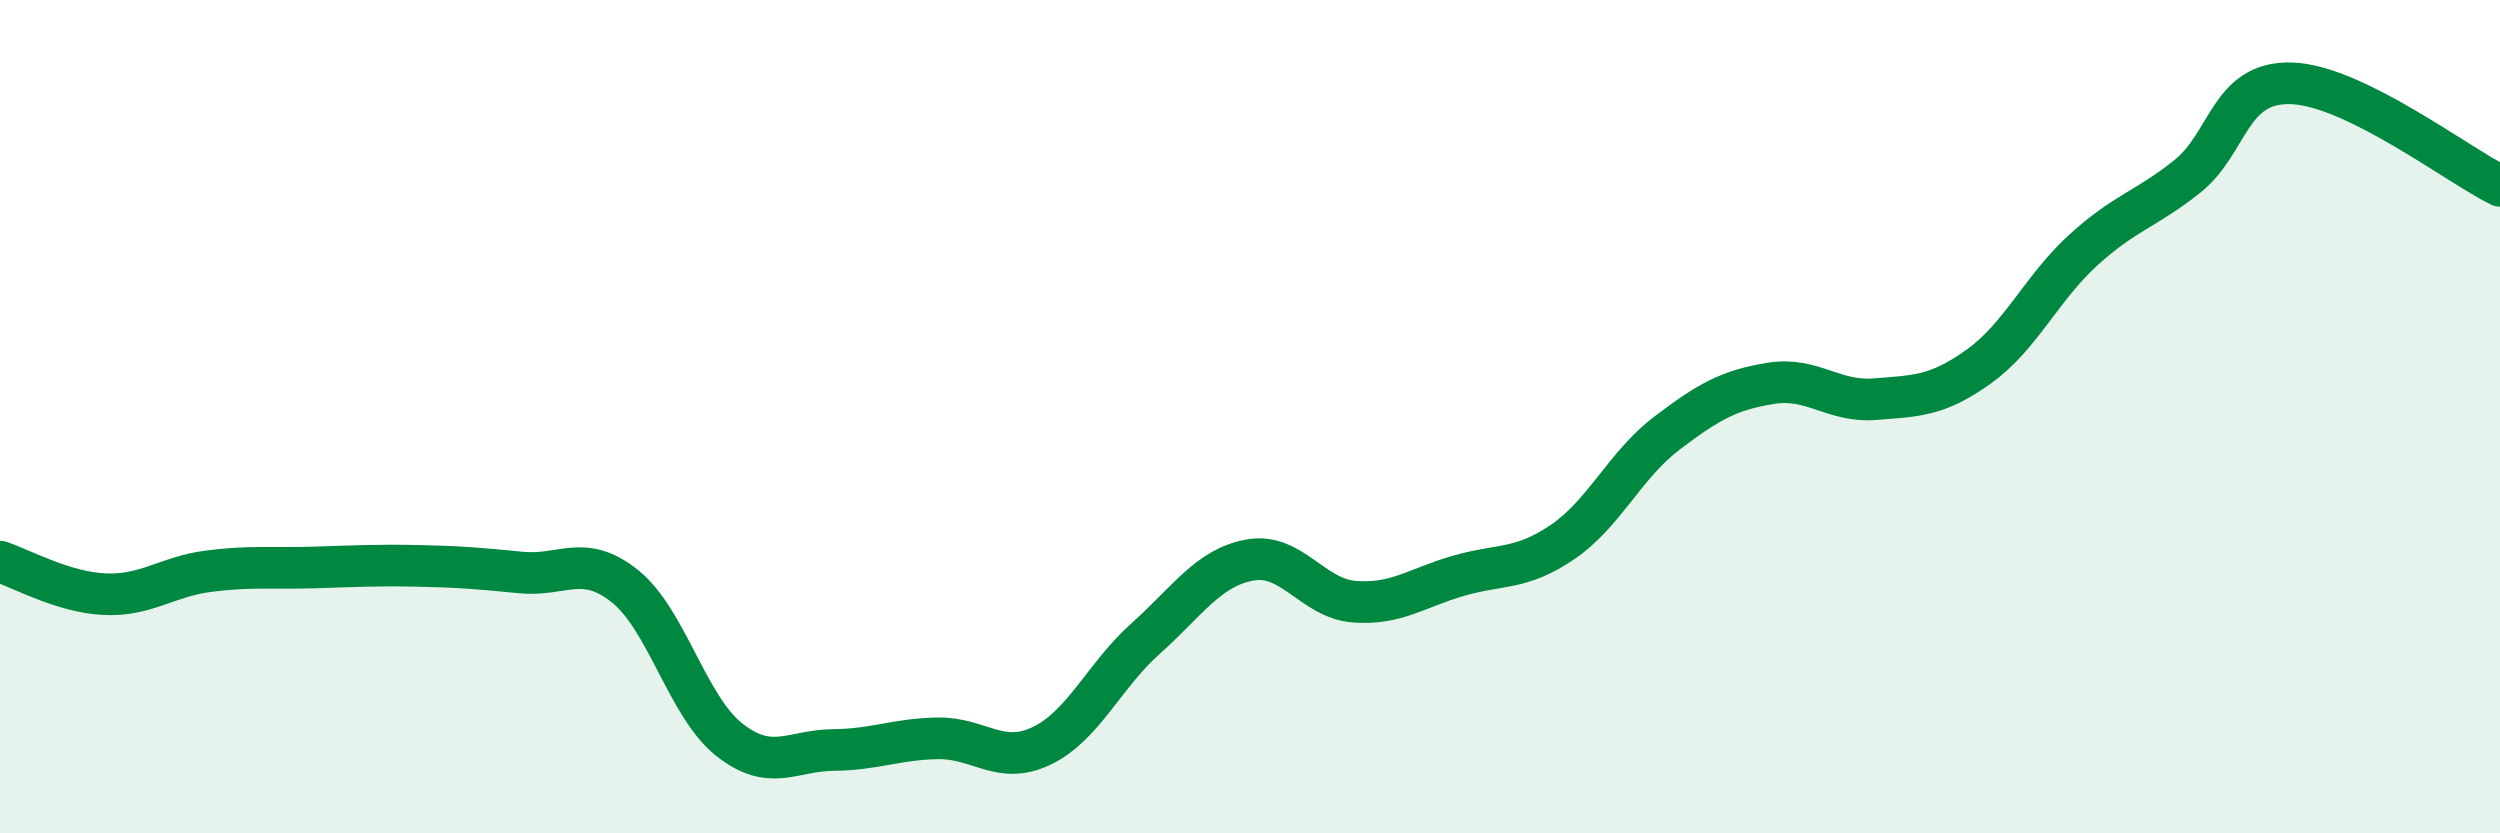
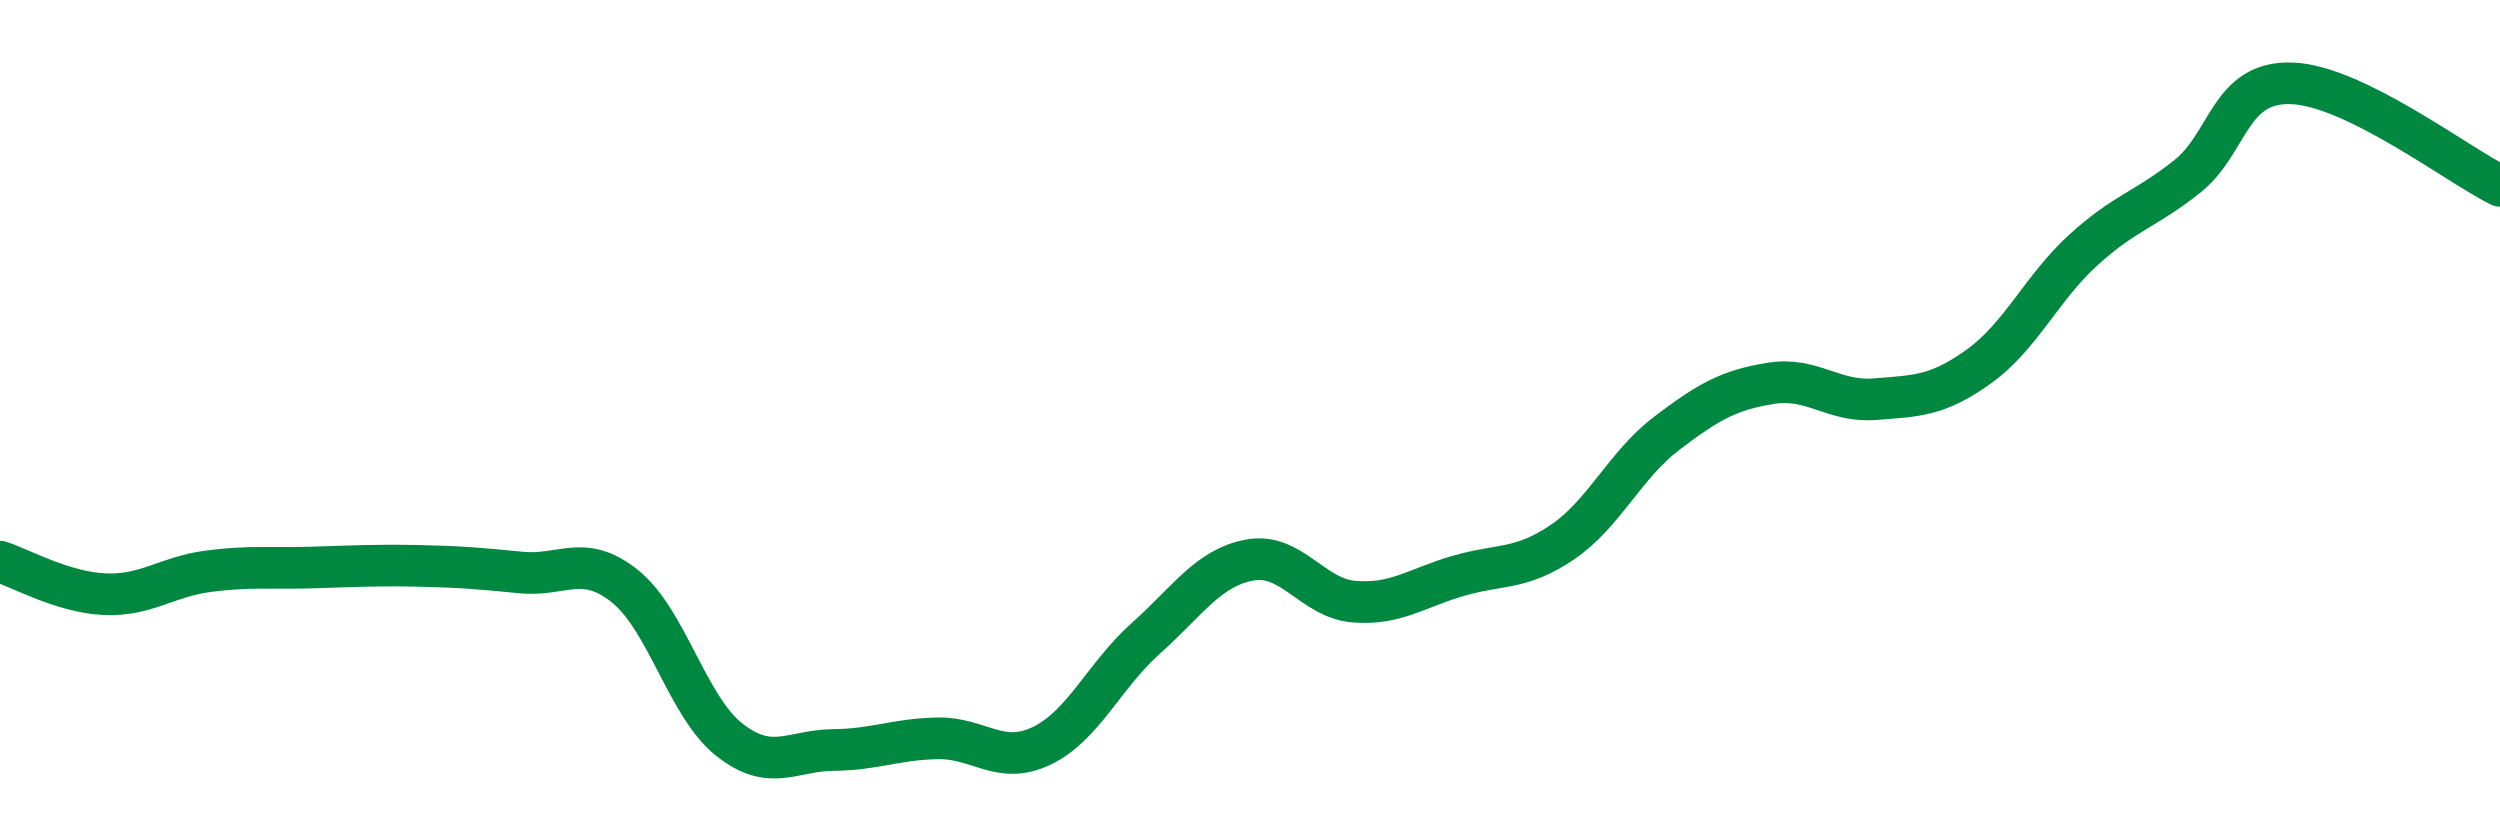
<svg xmlns="http://www.w3.org/2000/svg" width="60" height="20" viewBox="0 0 60 20">
-   <path d="M 0,13.48 C 0.5,13.64 1.5,14.21 2.5,14.26 C 3.5,14.31 4,13.84 5,13.71 C 6,13.58 6.5,13.65 7.5,13.62 C 8.5,13.59 9,13.56 10,13.58 C 11,13.6 11.5,13.64 12.5,13.74 C 13.5,13.84 14,13.27 15,14.07 C 16,14.87 16.5,16.96 17.5,17.75 C 18.5,18.54 19,18.01 20,18 C 21,17.99 21.5,17.74 22.5,17.72 C 23.5,17.7 24,18.38 25,17.9 C 26,17.42 26.5,16.21 27.5,15.32 C 28.5,14.43 29,13.62 30,13.44 C 31,13.26 31.5,14.36 32.5,14.44 C 33.5,14.52 34,14.11 35,13.82 C 36,13.53 36.5,13.69 37.5,13.01 C 38.5,12.33 39,11.16 40,10.4 C 41,9.64 41.5,9.36 42.5,9.2 C 43.5,9.04 44,9.66 45,9.58 C 46,9.5 46.5,9.51 47.5,8.79 C 48.5,8.07 49,6.91 50,6 C 51,5.09 51.5,5.03 52.5,4.23 C 53.5,3.43 53.5,1.95 55,2 C 56.5,2.05 59,3.97 60,4.46L60 20L0 20Z" fill="#008740" opacity="0.1" stroke-linecap="round" stroke-linejoin="round" />
  <path d="M 0,13.48 C 0.5,13.64 1.5,14.21 2.5,14.26 C 3.5,14.31 4,13.84 5,13.71 C 6,13.58 6.5,13.65 7.5,13.62 C 8.5,13.59 9,13.56 10,13.58 C 11,13.6 11.5,13.64 12.5,13.74 C 13.5,13.84 14,13.27 15,14.07 C 16,14.87 16.5,16.96 17.5,17.75 C 18.5,18.54 19,18.01 20,18 C 21,17.99 21.5,17.74 22.5,17.72 C 23.5,17.7 24,18.38 25,17.9 C 26,17.42 26.5,16.21 27.5,15.32 C 28.5,14.43 29,13.62 30,13.44 C 31,13.26 31.5,14.36 32.5,14.44 C 33.5,14.52 34,14.11 35,13.82 C 36,13.53 36.5,13.69 37.5,13.01 C 38.5,12.33 39,11.16 40,10.4 C 41,9.64 41.5,9.36 42.5,9.2 C 43.5,9.04 44,9.66 45,9.58 C 46,9.5 46.5,9.51 47.5,8.79 C 48.5,8.07 49,6.91 50,6 C 51,5.09 51.5,5.03 52.5,4.23 C 53.5,3.43 53.5,1.95 55,2 C 56.5,2.05 59,3.97 60,4.46" stroke="#008740" stroke-width="1" fill="none" stroke-linecap="round" stroke-linejoin="round" />
</svg>